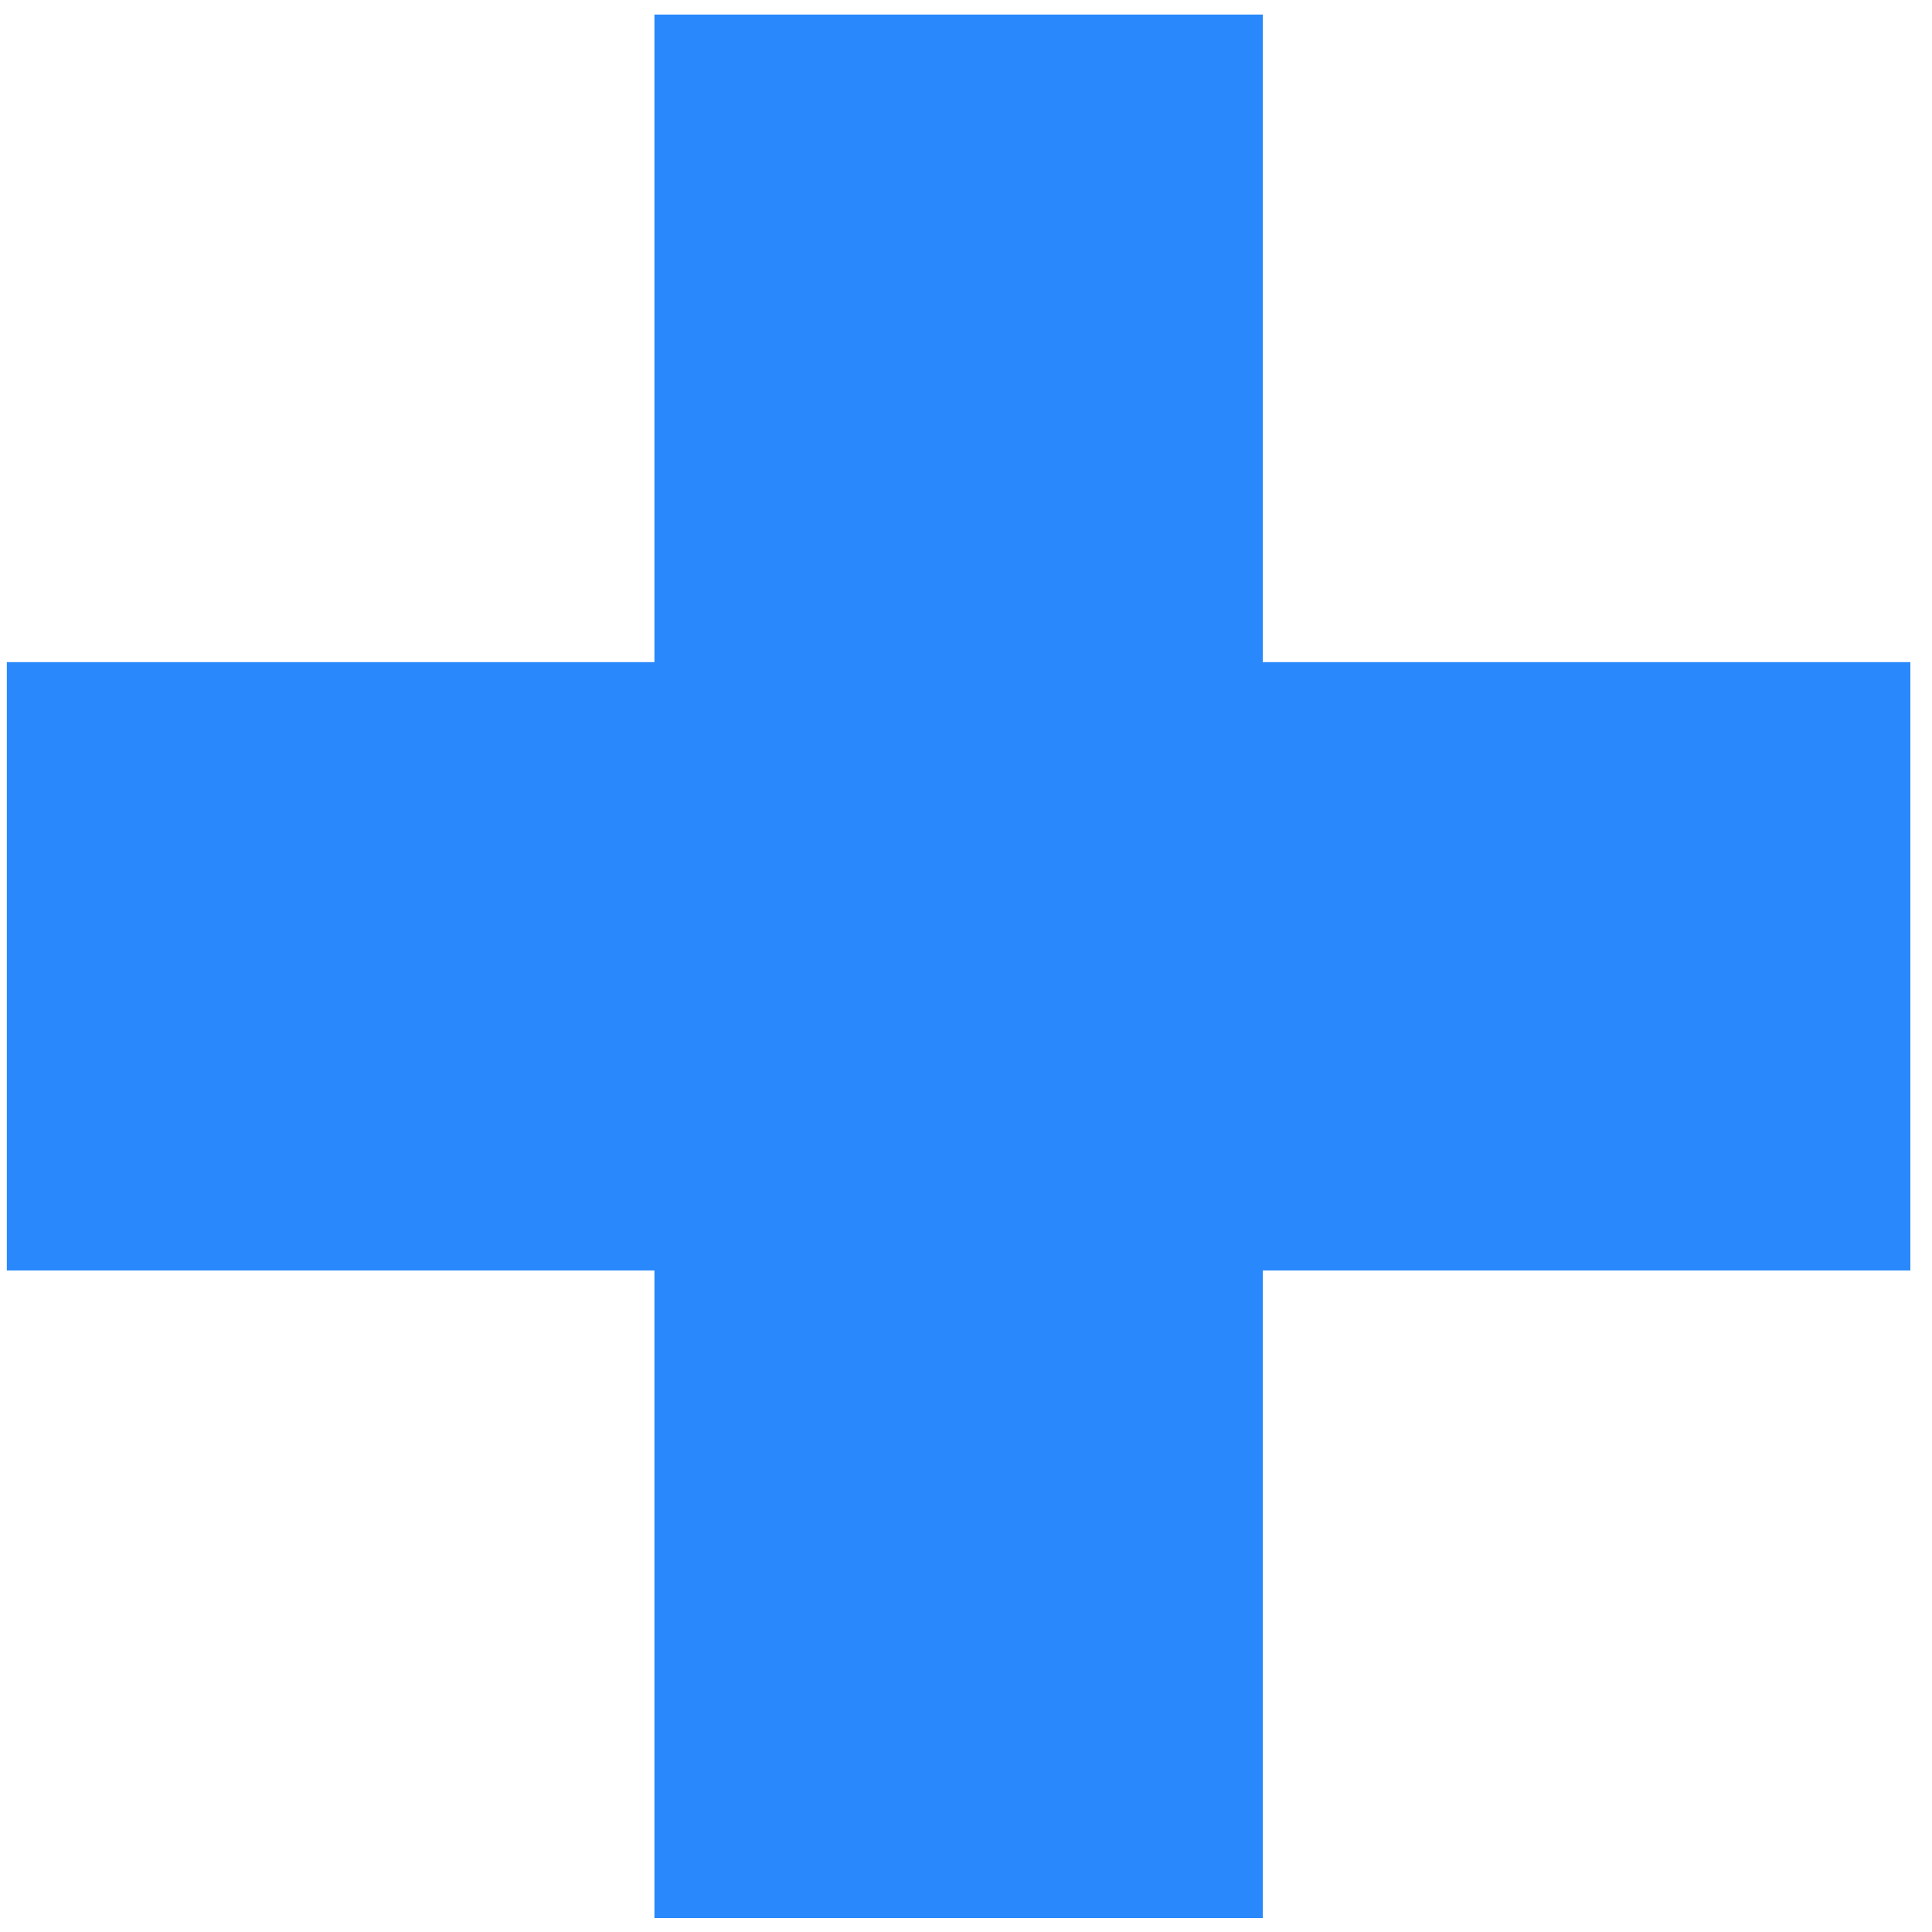
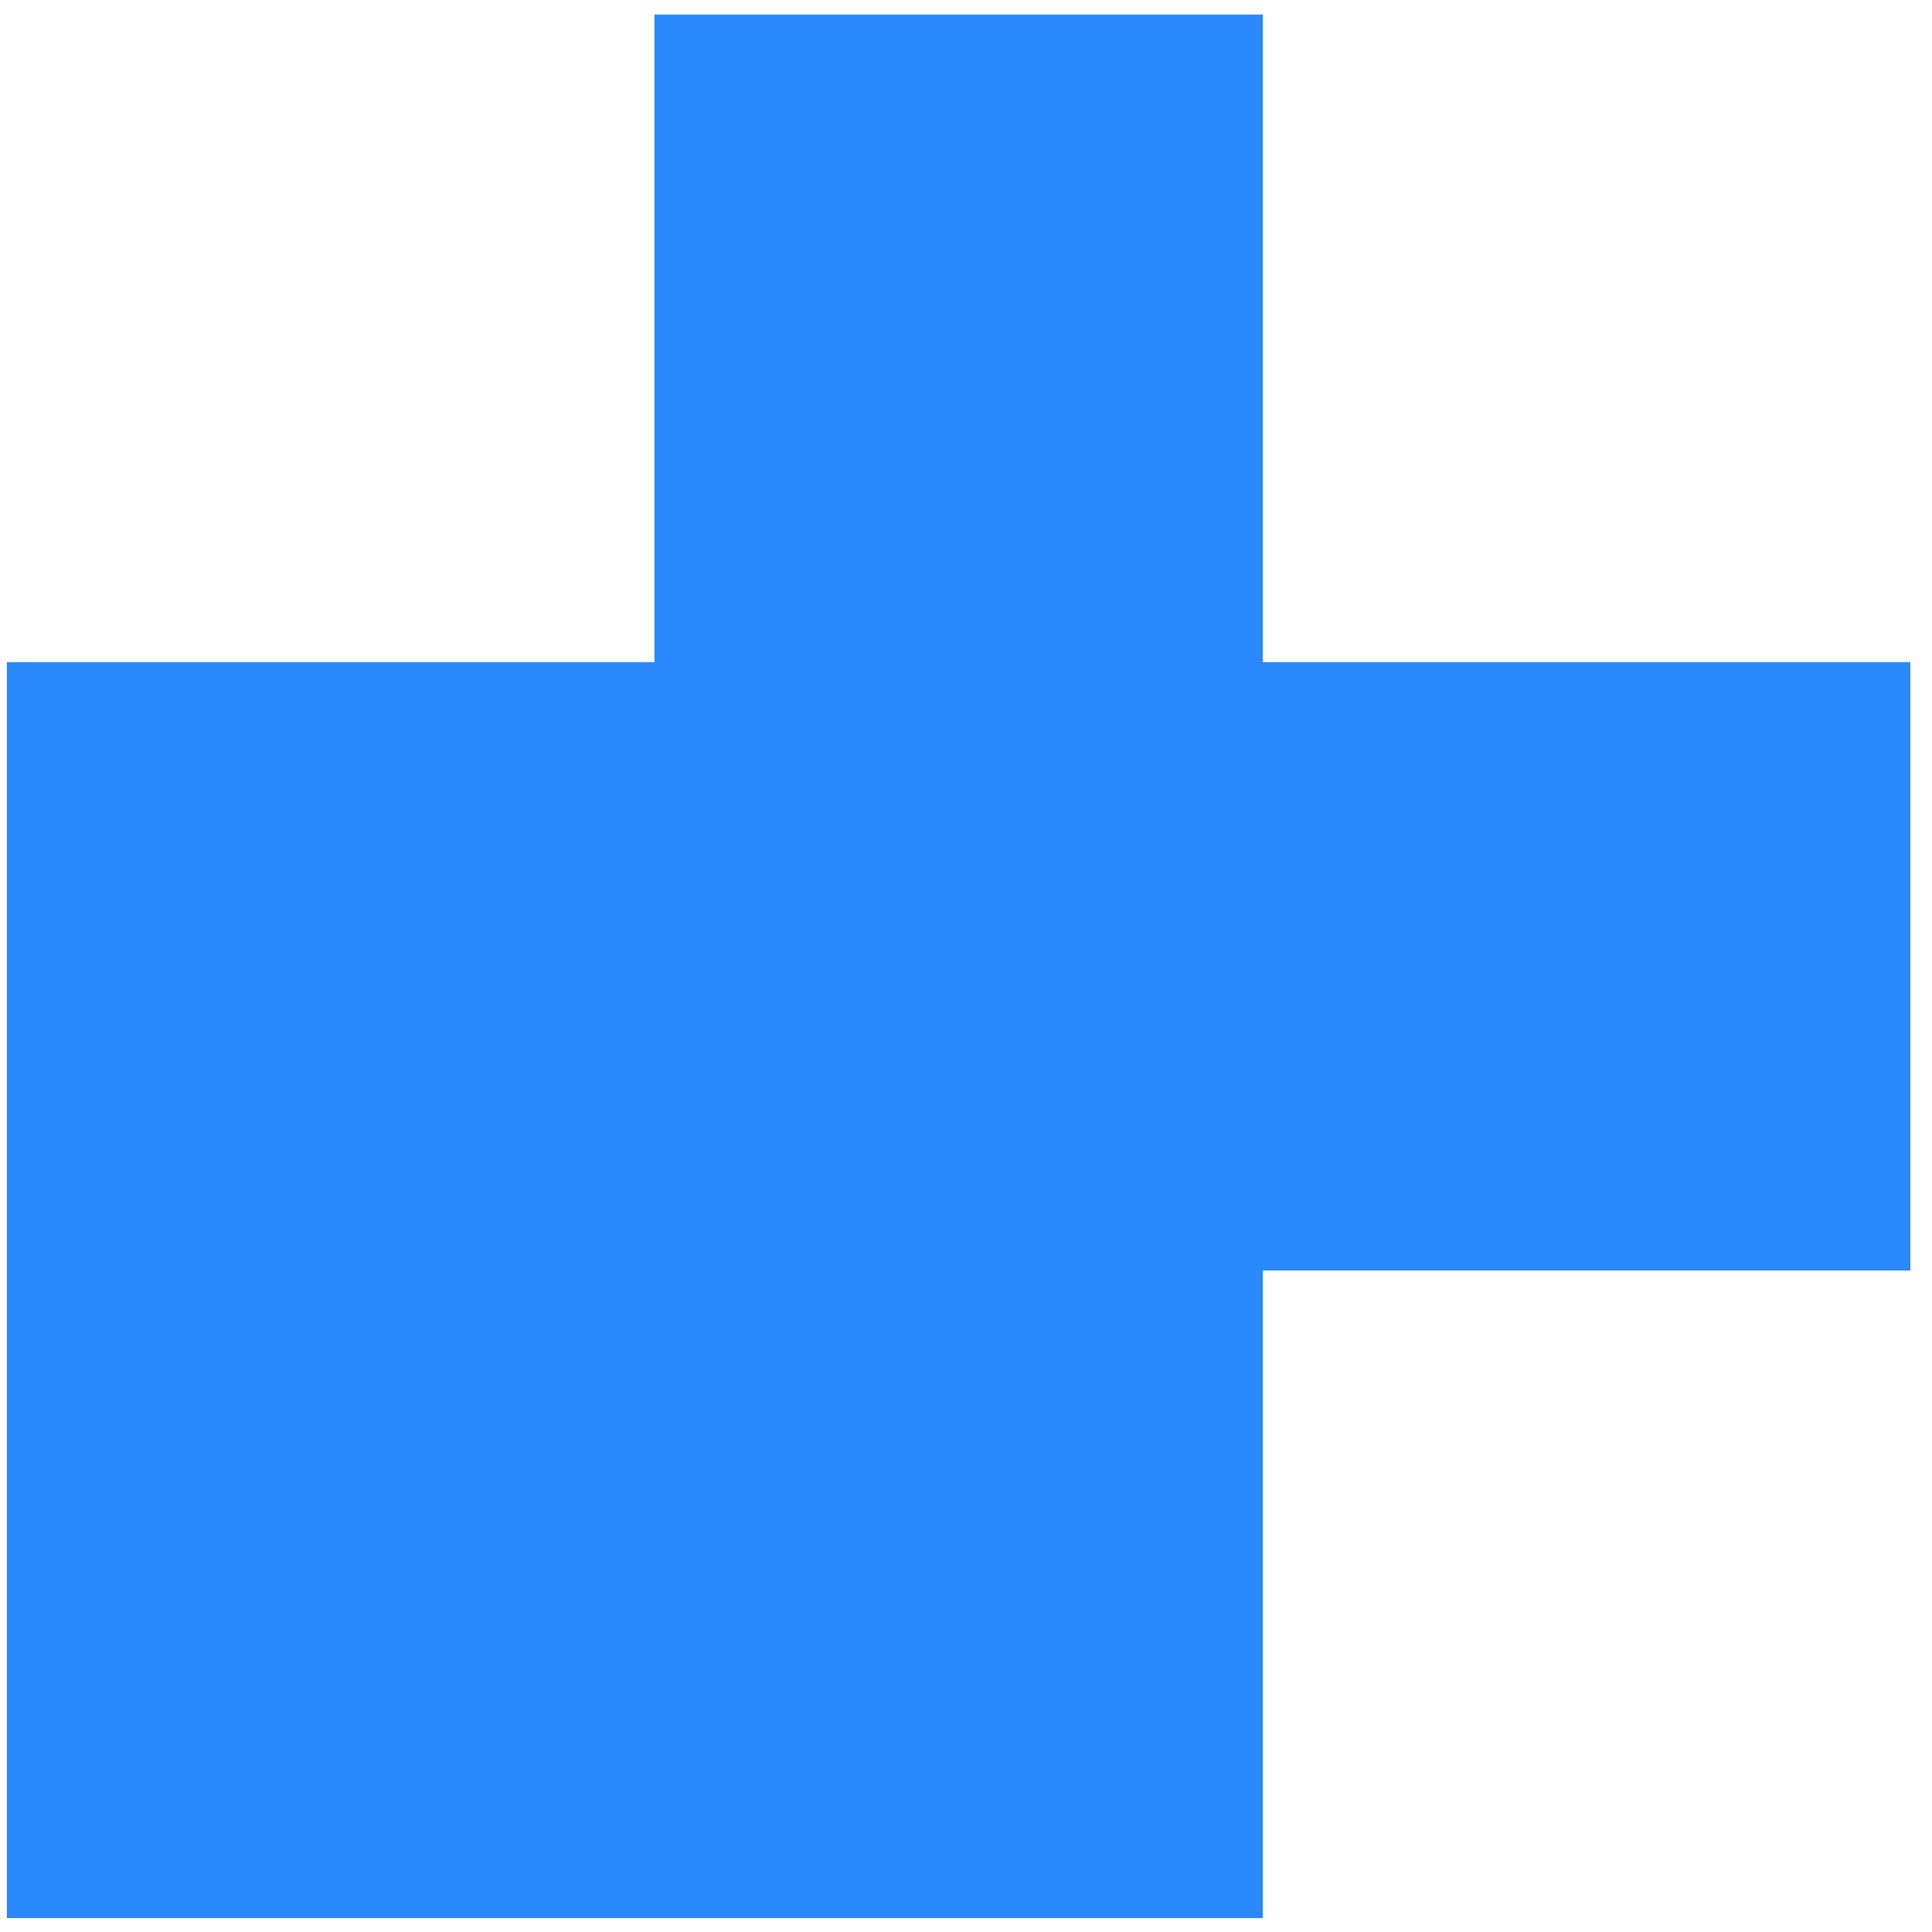
<svg xmlns="http://www.w3.org/2000/svg" width="75" height="75" viewBox="0 0 75 75" fill="none">
-   <path d="M74.16 25.704H49.02V0.565H25.405V25.704H0.265V49.32H25.405V74.46H49.02V49.32H74.16V25.704Z" fill="#2988FB" />
+   <path d="M74.16 25.704H49.02V0.565H25.405V25.704H0.265V49.32V74.46H49.02V49.32H74.16V25.704Z" fill="#2988FB" />
</svg>